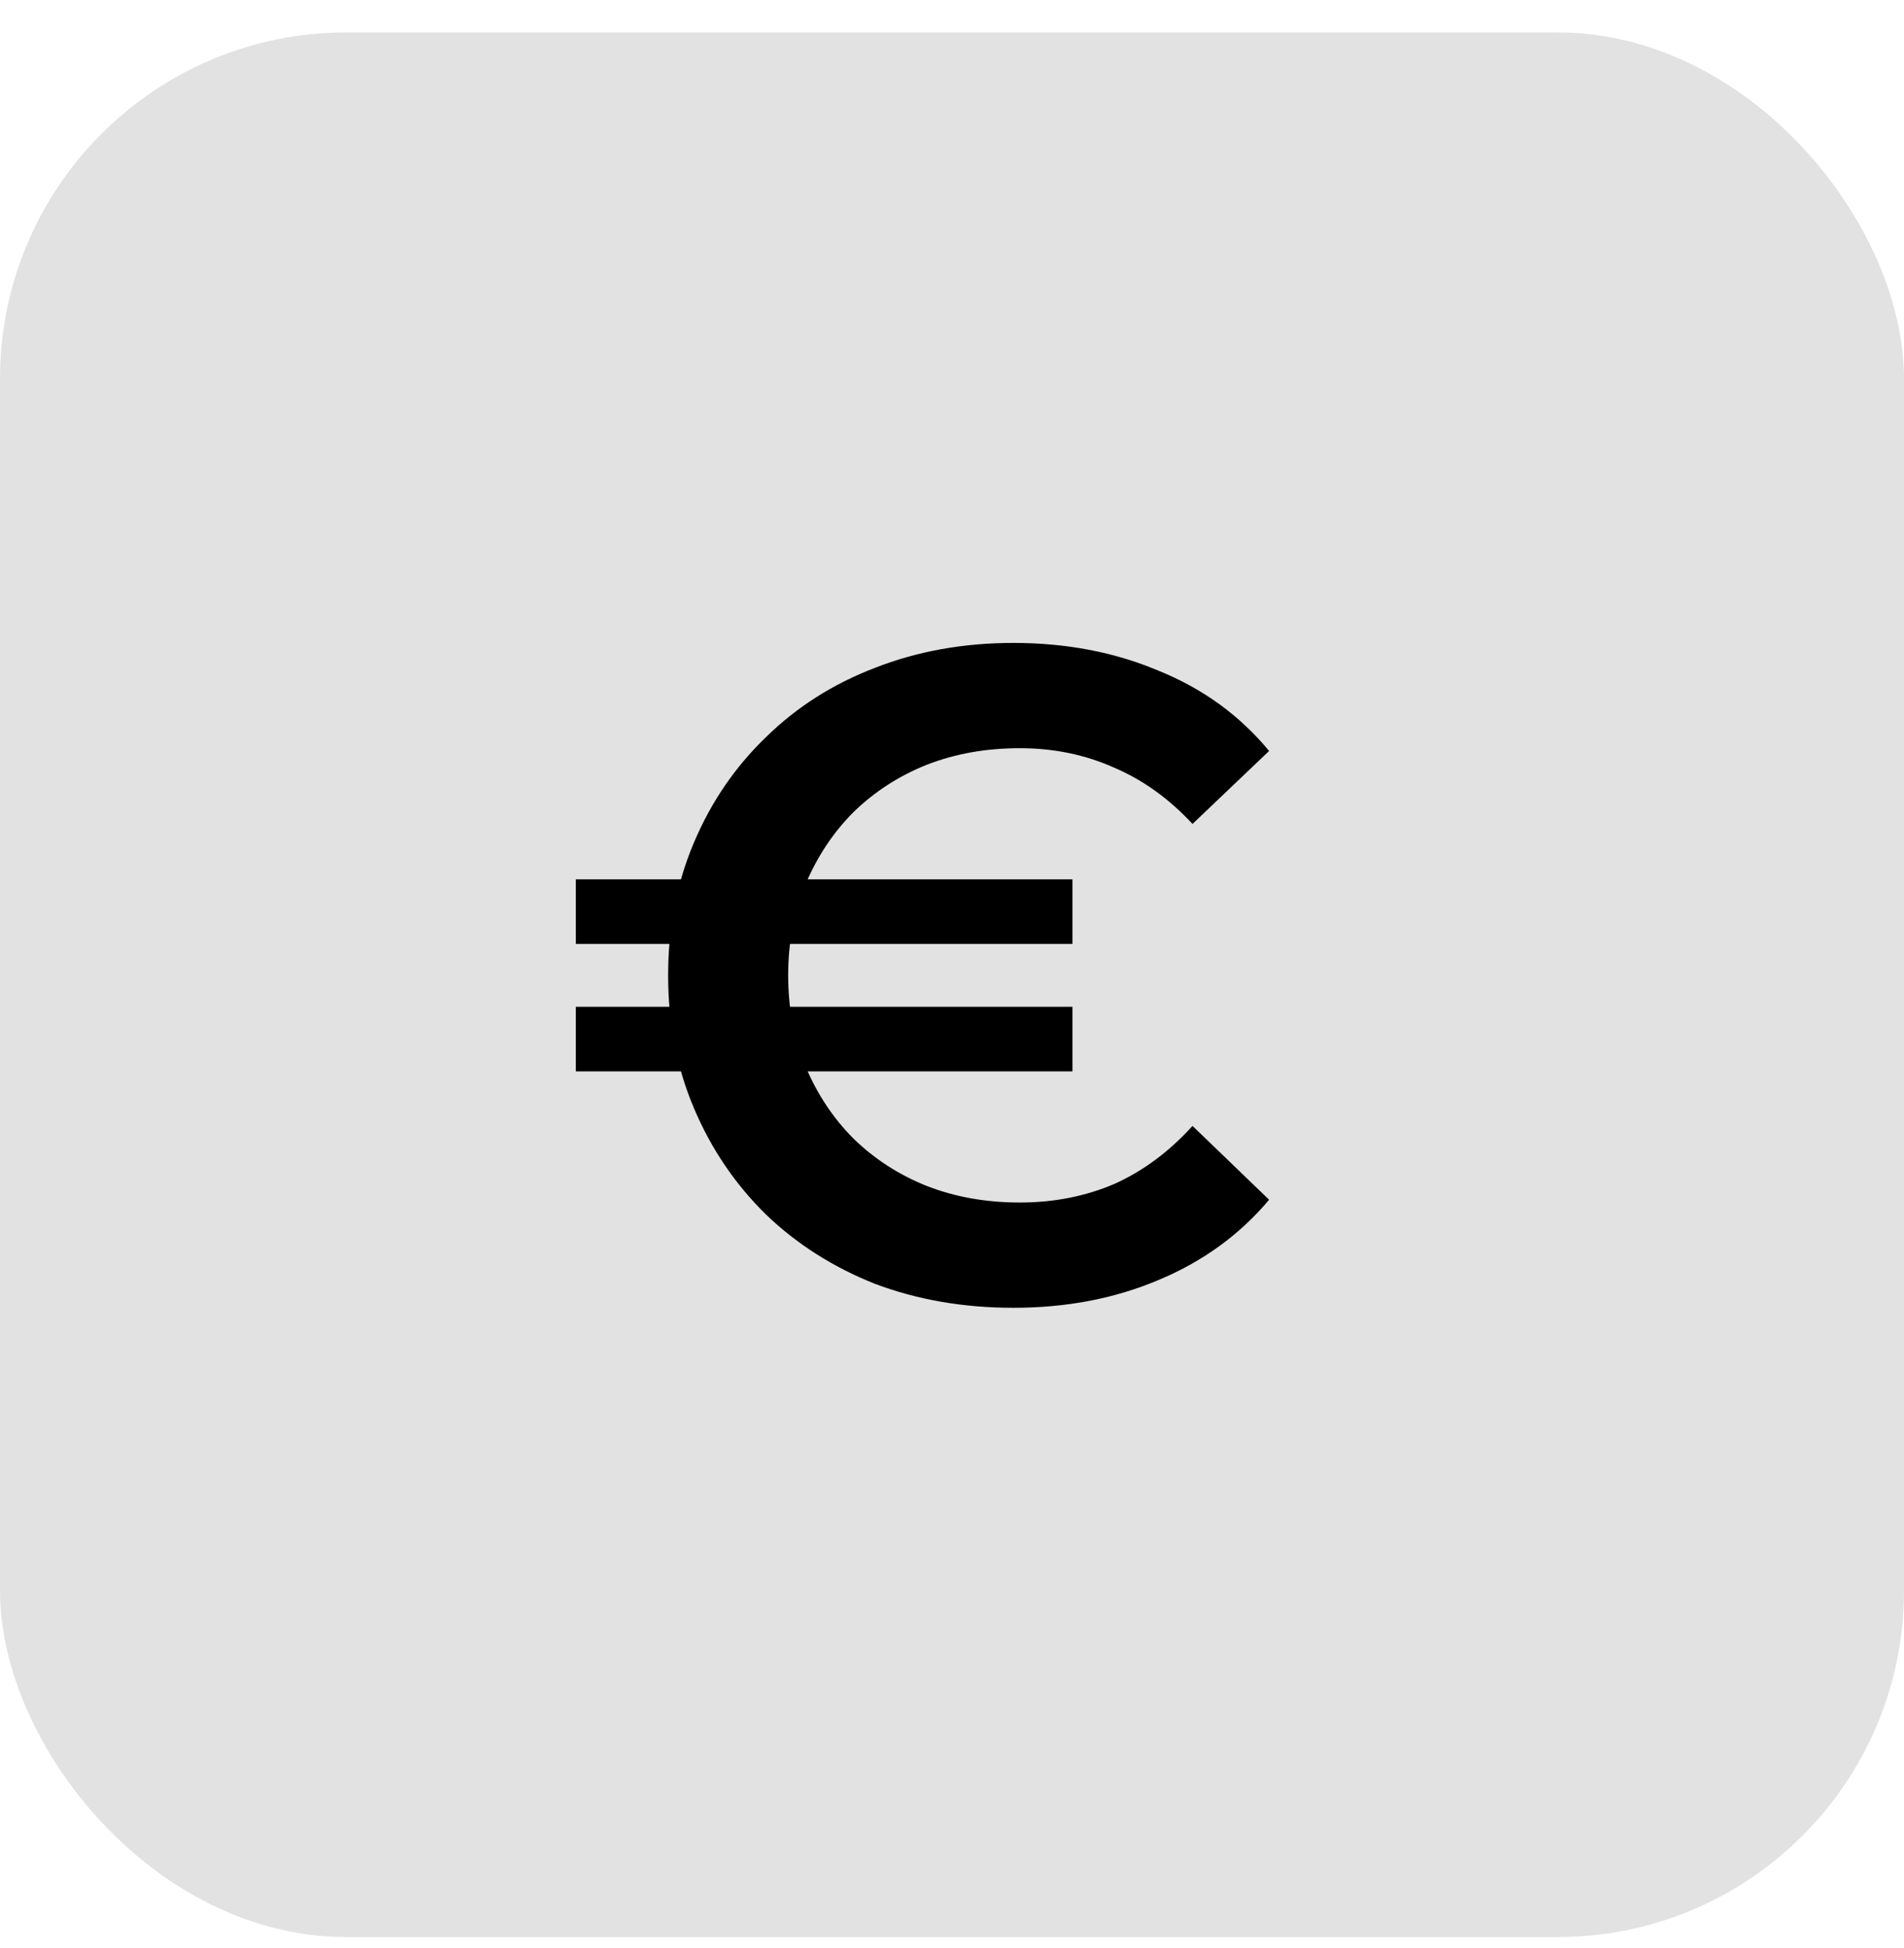
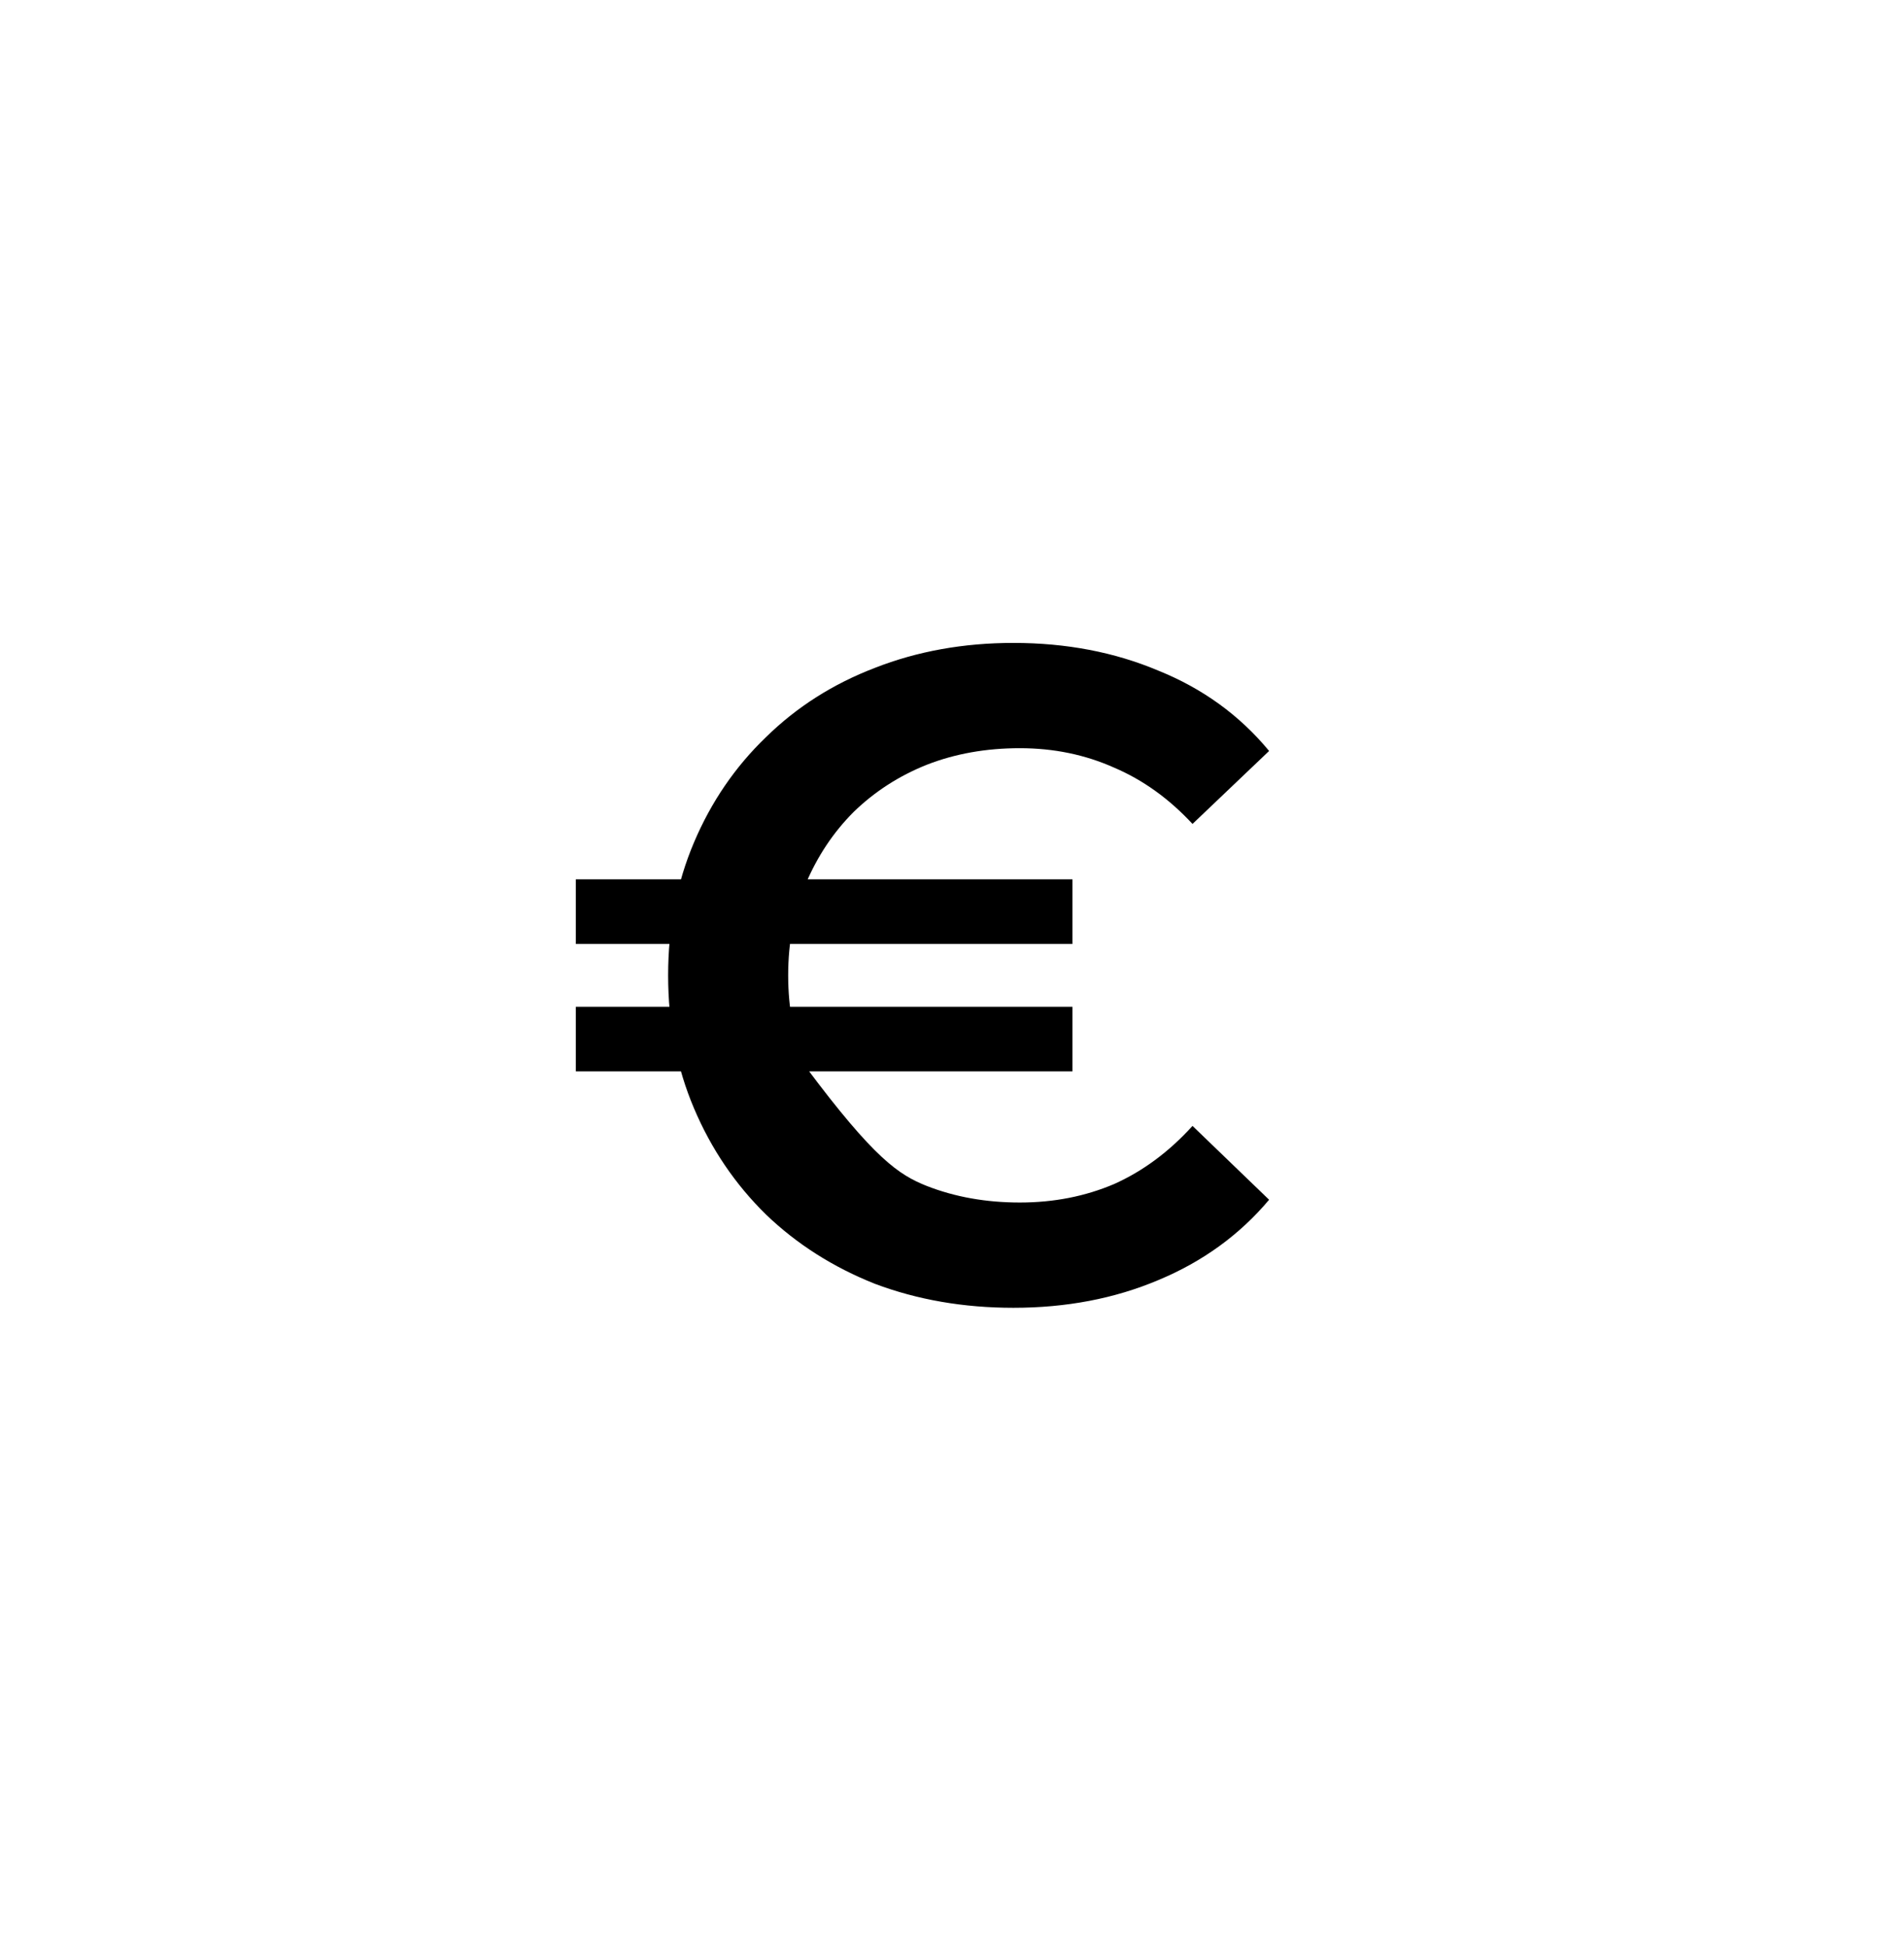
<svg xmlns="http://www.w3.org/2000/svg" width="44" height="45" viewBox="0 0 44 45" fill="none">
-   <rect y="0.75" width="44" height="44" rx="8" fill="#E3E2E2" />
-   <path d="M13.307 24.752V23.259H24.784V24.752H13.307ZM13.307 21.808V20.315H24.784V21.808H13.307ZM23.419 30.213C22.267 30.213 21.2 30.028 20.219 29.659C19.252 29.275 18.413 28.741 17.702 28.059C16.991 27.362 16.436 26.544 16.038 25.605C15.639 24.667 15.44 23.643 15.44 22.533C15.44 21.424 15.639 20.4 16.038 19.461C16.436 18.523 16.991 17.712 17.702 17.029C18.413 16.332 19.252 15.799 20.219 15.429C21.2 15.045 22.267 14.853 23.419 14.853C24.642 14.853 25.759 15.067 26.768 15.493C27.792 15.906 28.646 16.524 29.328 17.349L27.558 19.035C27.017 18.452 26.413 18.018 25.744 17.733C25.076 17.435 24.351 17.285 23.568 17.285C22.786 17.285 22.068 17.413 21.414 17.669C20.774 17.925 20.212 18.288 19.728 18.757C19.259 19.227 18.889 19.781 18.619 20.421C18.349 21.061 18.214 21.765 18.214 22.533C18.214 23.301 18.349 24.005 18.619 24.645C18.889 25.285 19.259 25.84 19.728 26.309C20.212 26.779 20.774 27.141 21.414 27.397C22.068 27.653 22.786 27.781 23.568 27.781C24.351 27.781 25.076 27.639 25.744 27.355C26.413 27.056 27.017 26.608 27.558 26.011L29.328 27.717C28.646 28.528 27.792 29.147 26.768 29.573C25.759 30 24.642 30.213 23.419 30.213Z" fill="black" />
+   <path d="M13.307 24.752V23.259H24.784V24.752H13.307ZM13.307 21.808V20.315H24.784V21.808H13.307ZM23.419 30.213C22.267 30.213 21.2 30.028 20.219 29.659C19.252 29.275 18.413 28.741 17.702 28.059C16.991 27.362 16.436 26.544 16.038 25.605C15.639 24.667 15.44 23.643 15.44 22.533C15.44 21.424 15.639 20.4 16.038 19.461C16.436 18.523 16.991 17.712 17.702 17.029C18.413 16.332 19.252 15.799 20.219 15.429C21.2 15.045 22.267 14.853 23.419 14.853C24.642 14.853 25.759 15.067 26.768 15.493C27.792 15.906 28.646 16.524 29.328 17.349L27.558 19.035C27.017 18.452 26.413 18.018 25.744 17.733C25.076 17.435 24.351 17.285 23.568 17.285C22.786 17.285 22.068 17.413 21.414 17.669C20.774 17.925 20.212 18.288 19.728 18.757C19.259 19.227 18.889 19.781 18.619 20.421C18.349 21.061 18.214 21.765 18.214 22.533C18.214 23.301 18.349 24.005 18.619 24.645C20.212 26.779 20.774 27.141 21.414 27.397C22.068 27.653 22.786 27.781 23.568 27.781C24.351 27.781 25.076 27.639 25.744 27.355C26.413 27.056 27.017 26.608 27.558 26.011L29.328 27.717C28.646 28.528 27.792 29.147 26.768 29.573C25.759 30 24.642 30.213 23.419 30.213Z" fill="black" />
</svg>